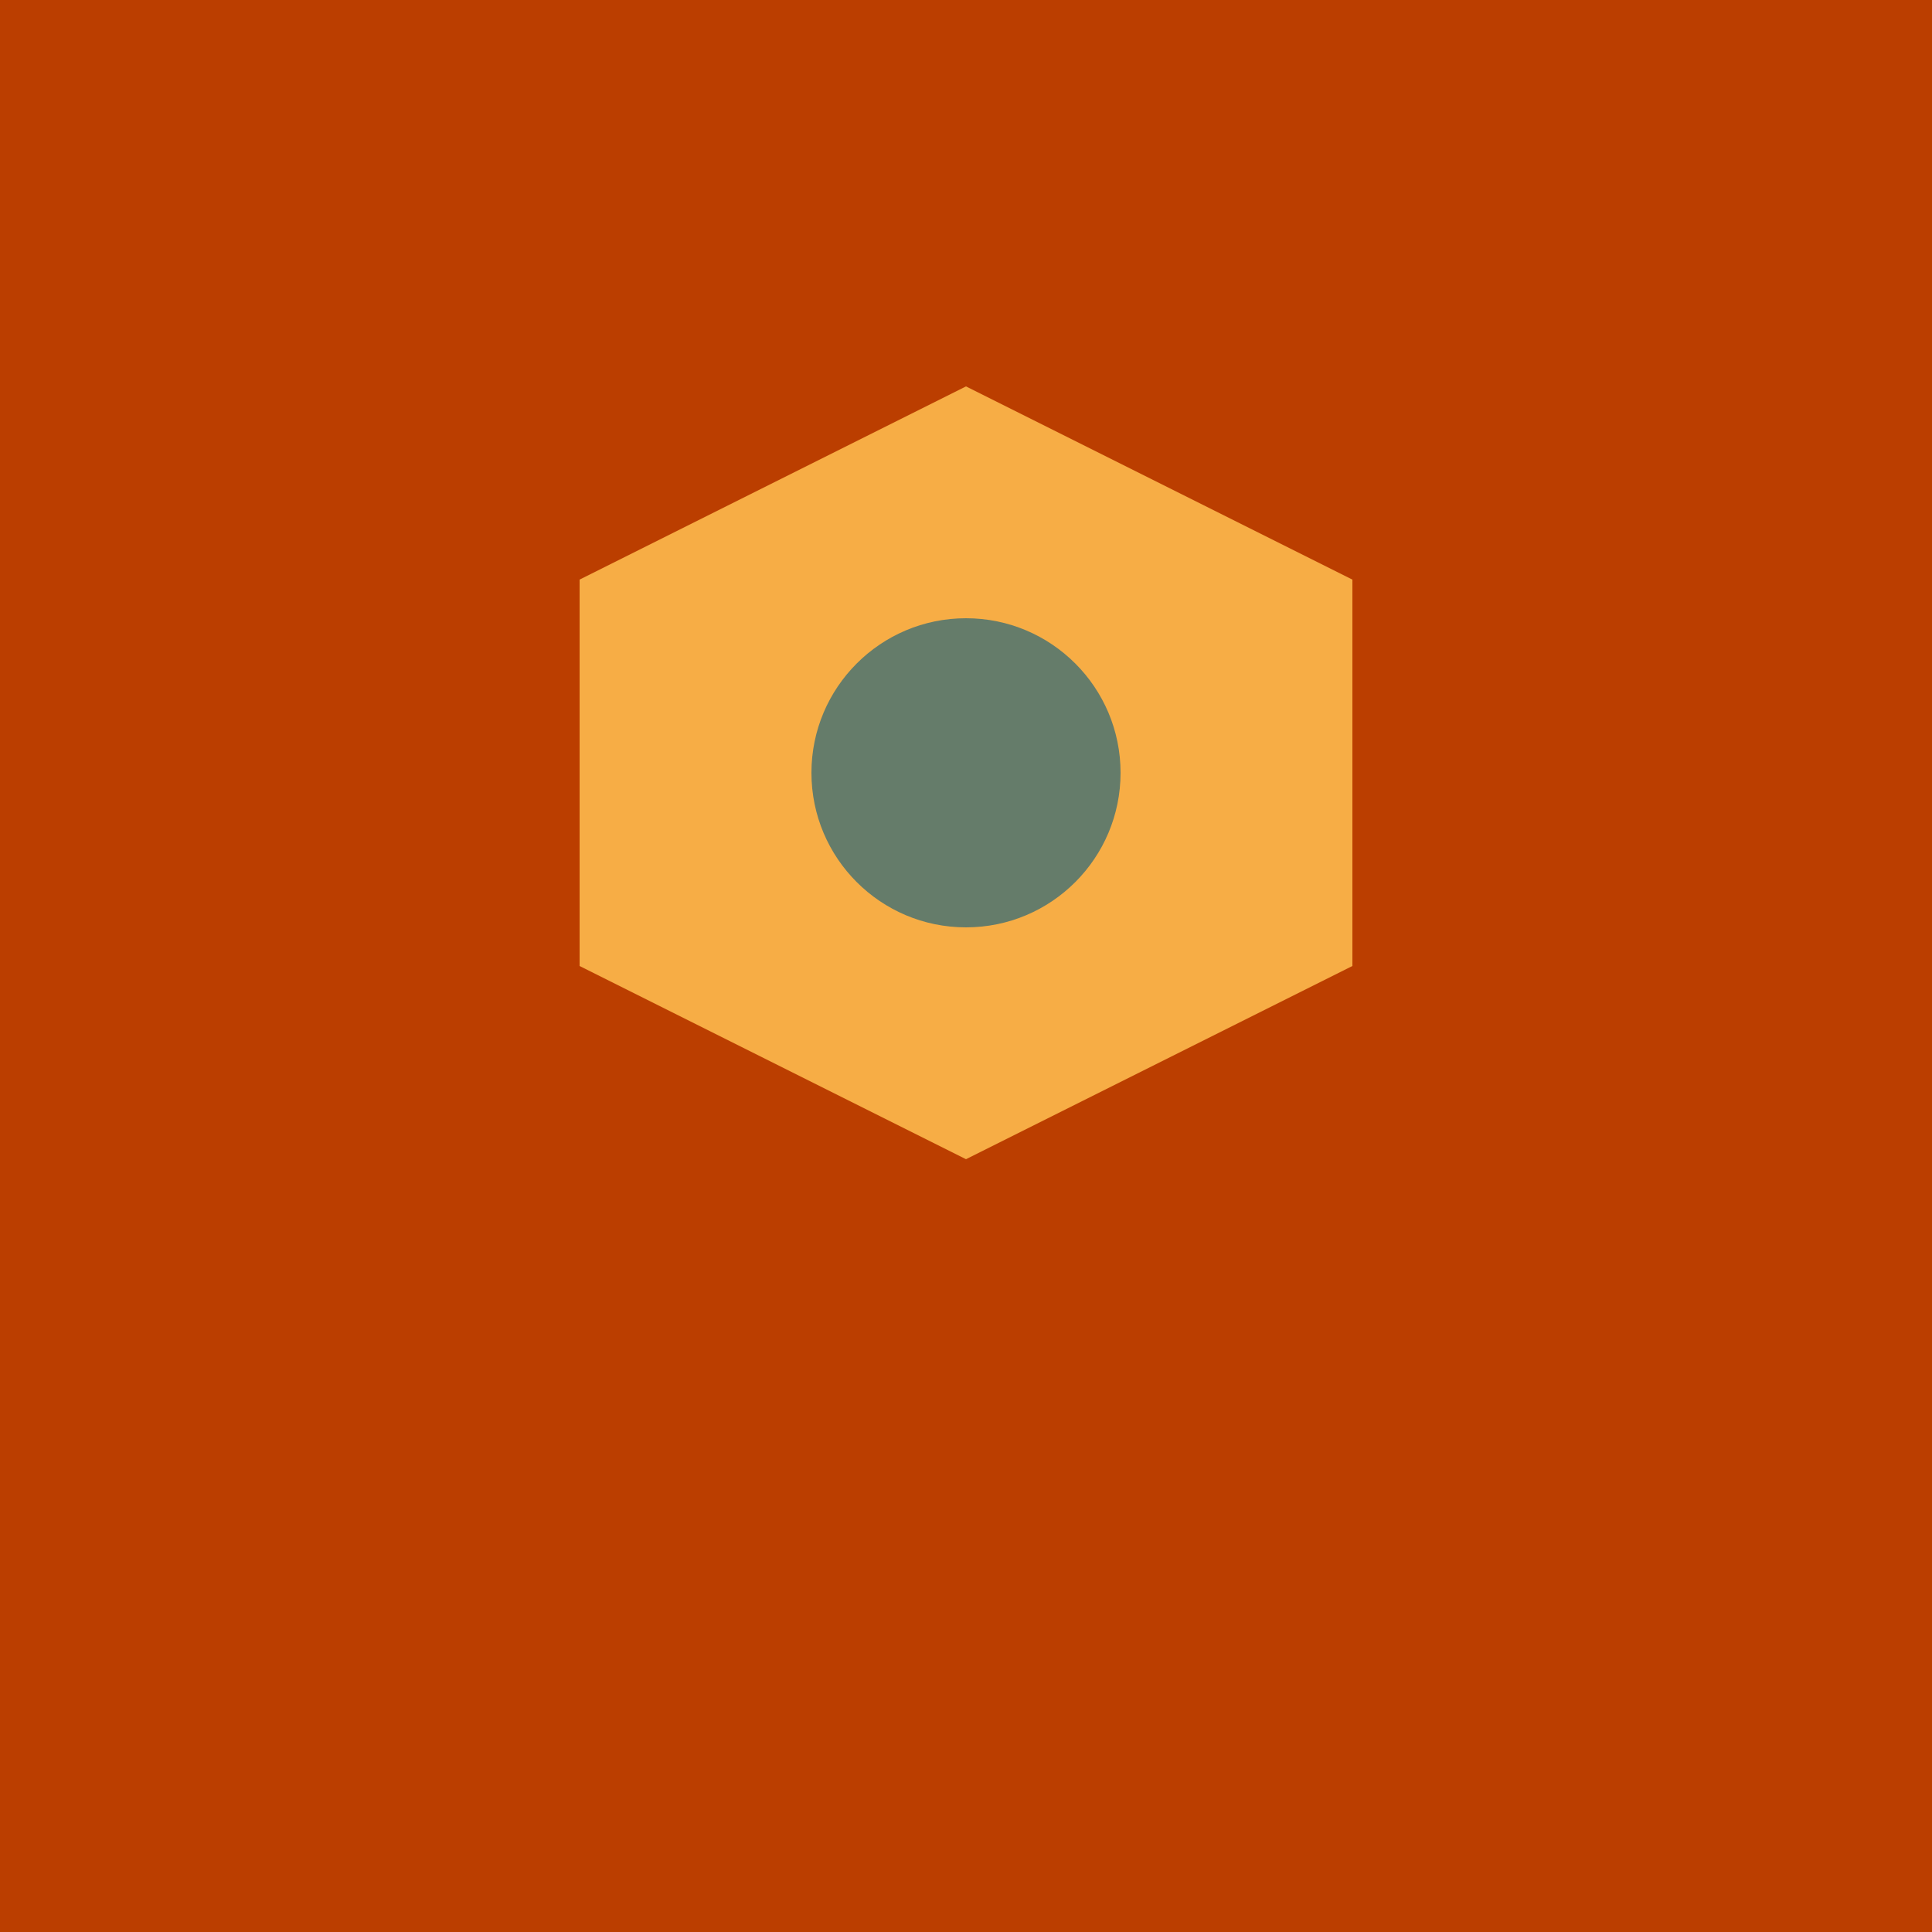
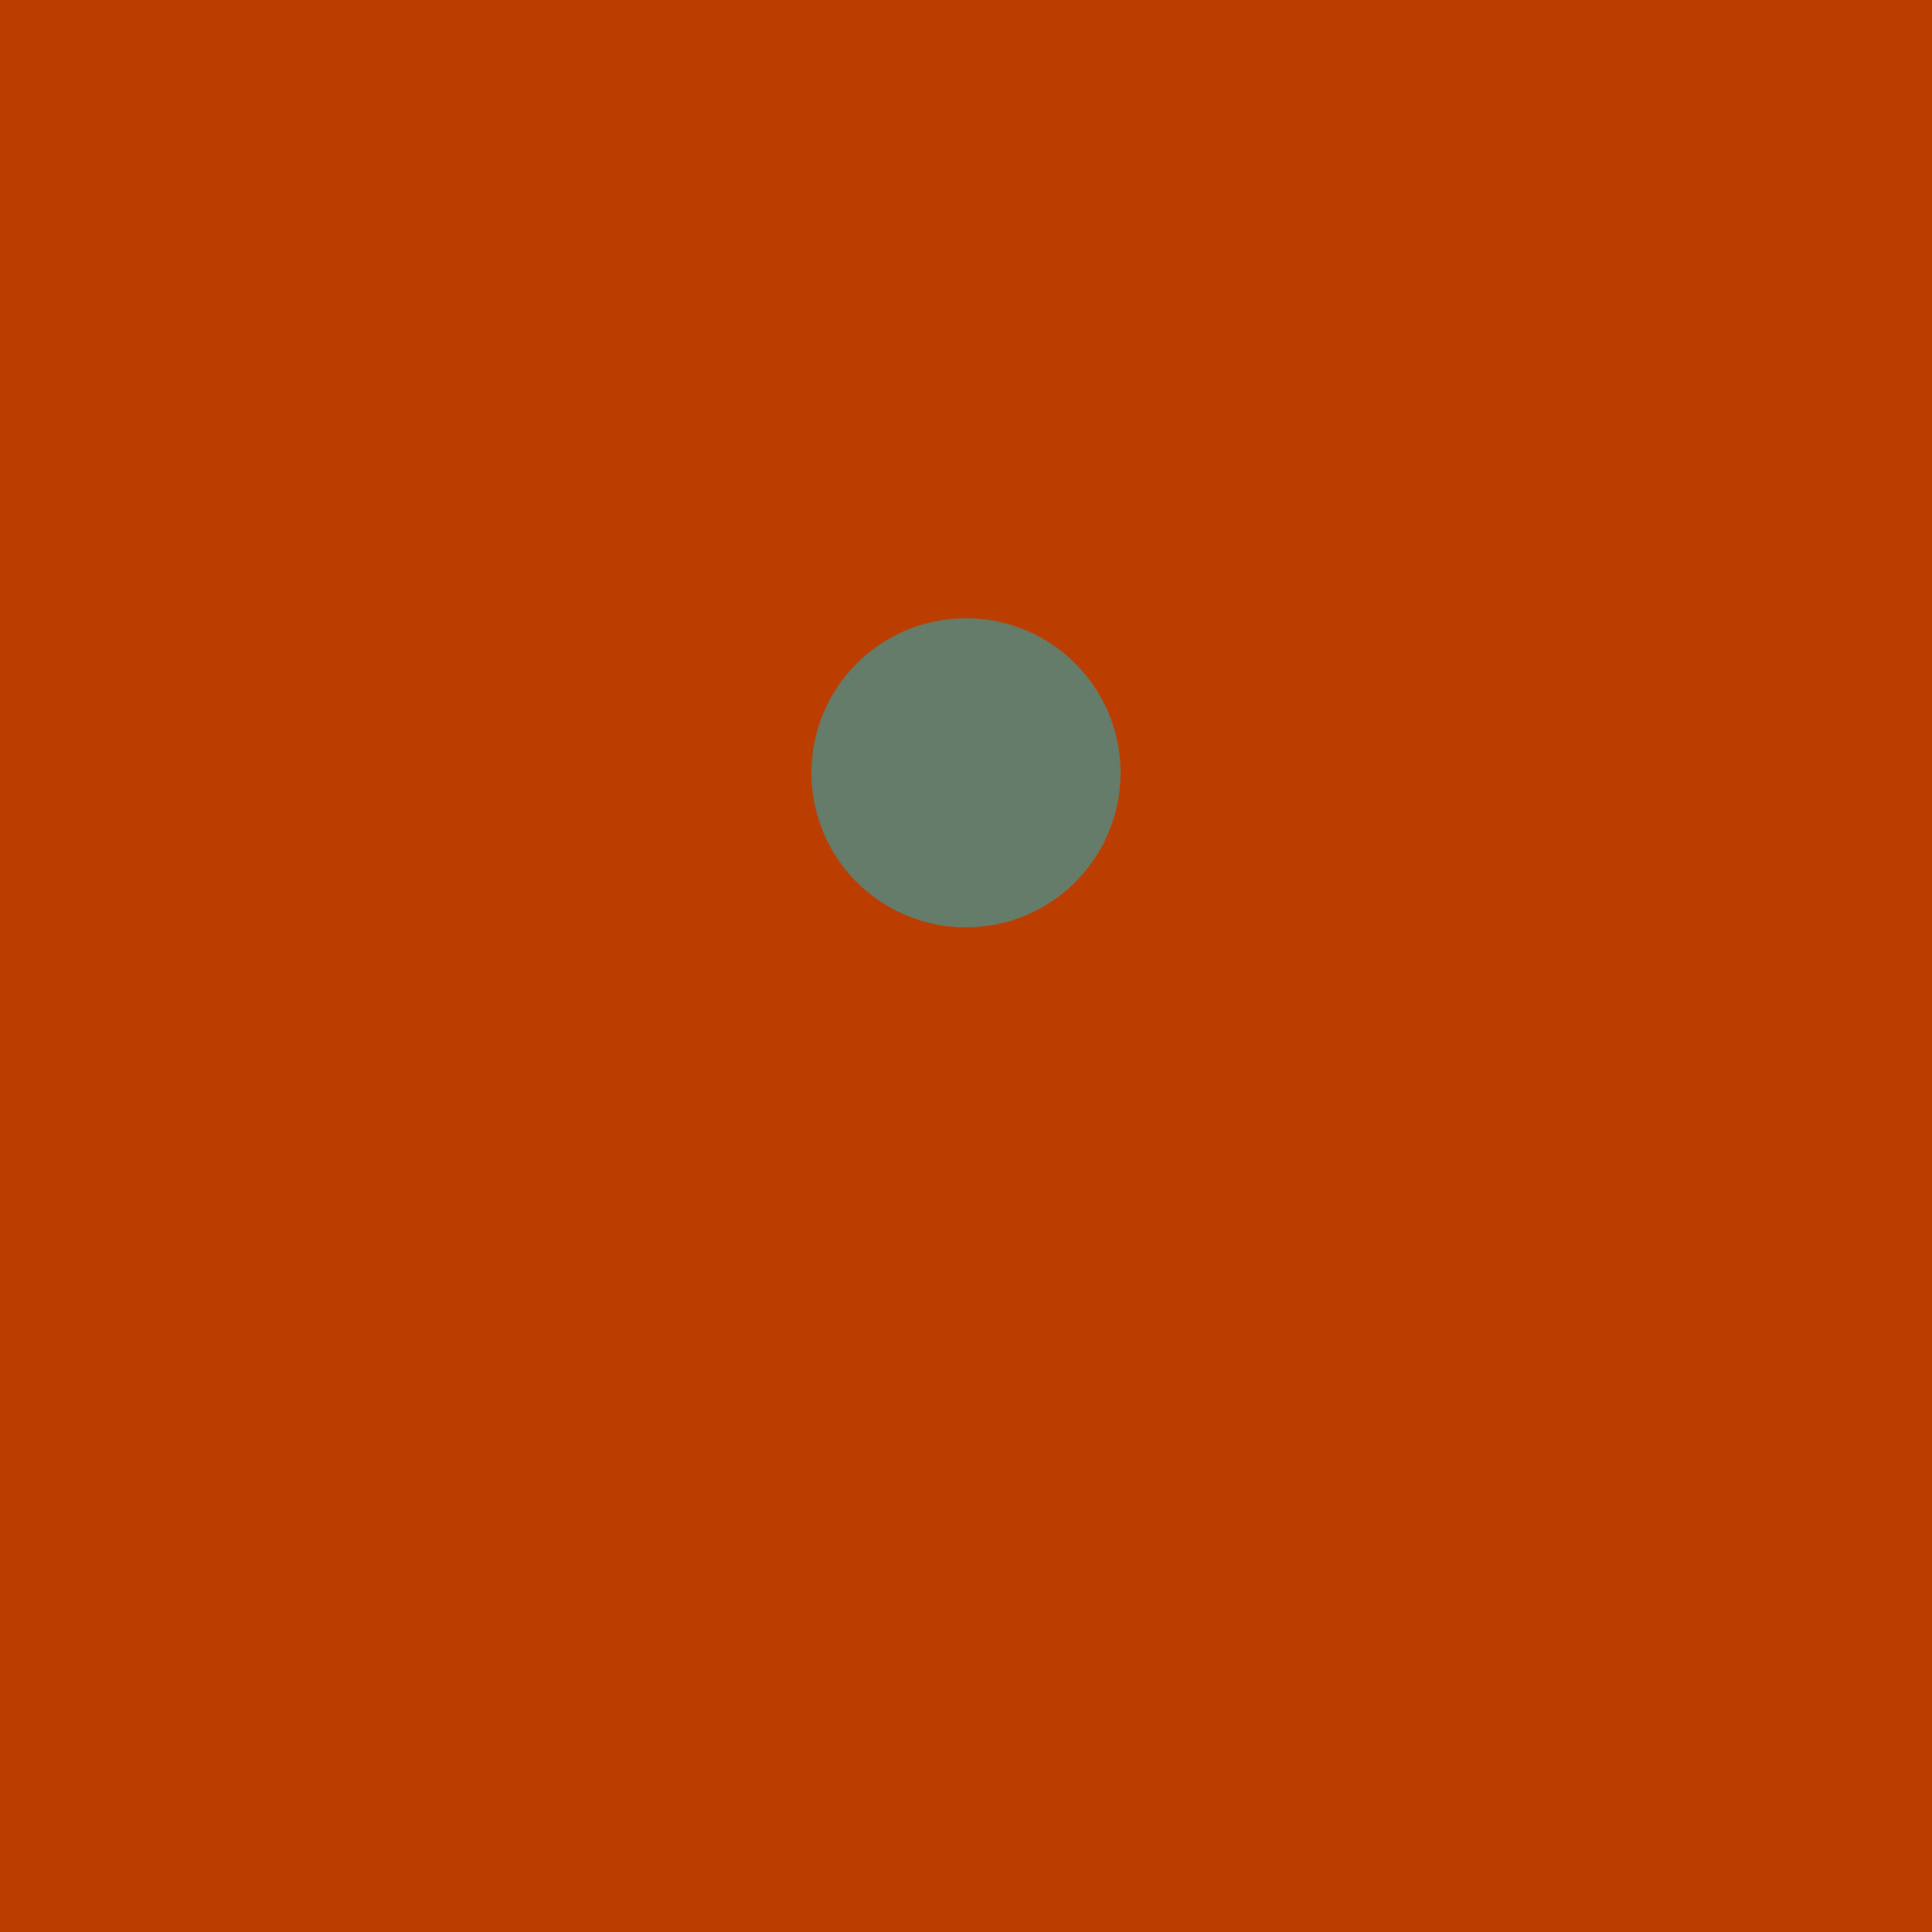
<svg xmlns="http://www.w3.org/2000/svg" viewBox="0 0 100 100">
  <rect width="100" height="100" fill="#BB3E00" />
-   <path d="M30 30 L50 20 L70 30 L70 50 L50 60 L30 50 Z" fill="#F7AD45" />
  <circle cx="50" cy="40" r="8" fill="#657C6A" />
</svg>